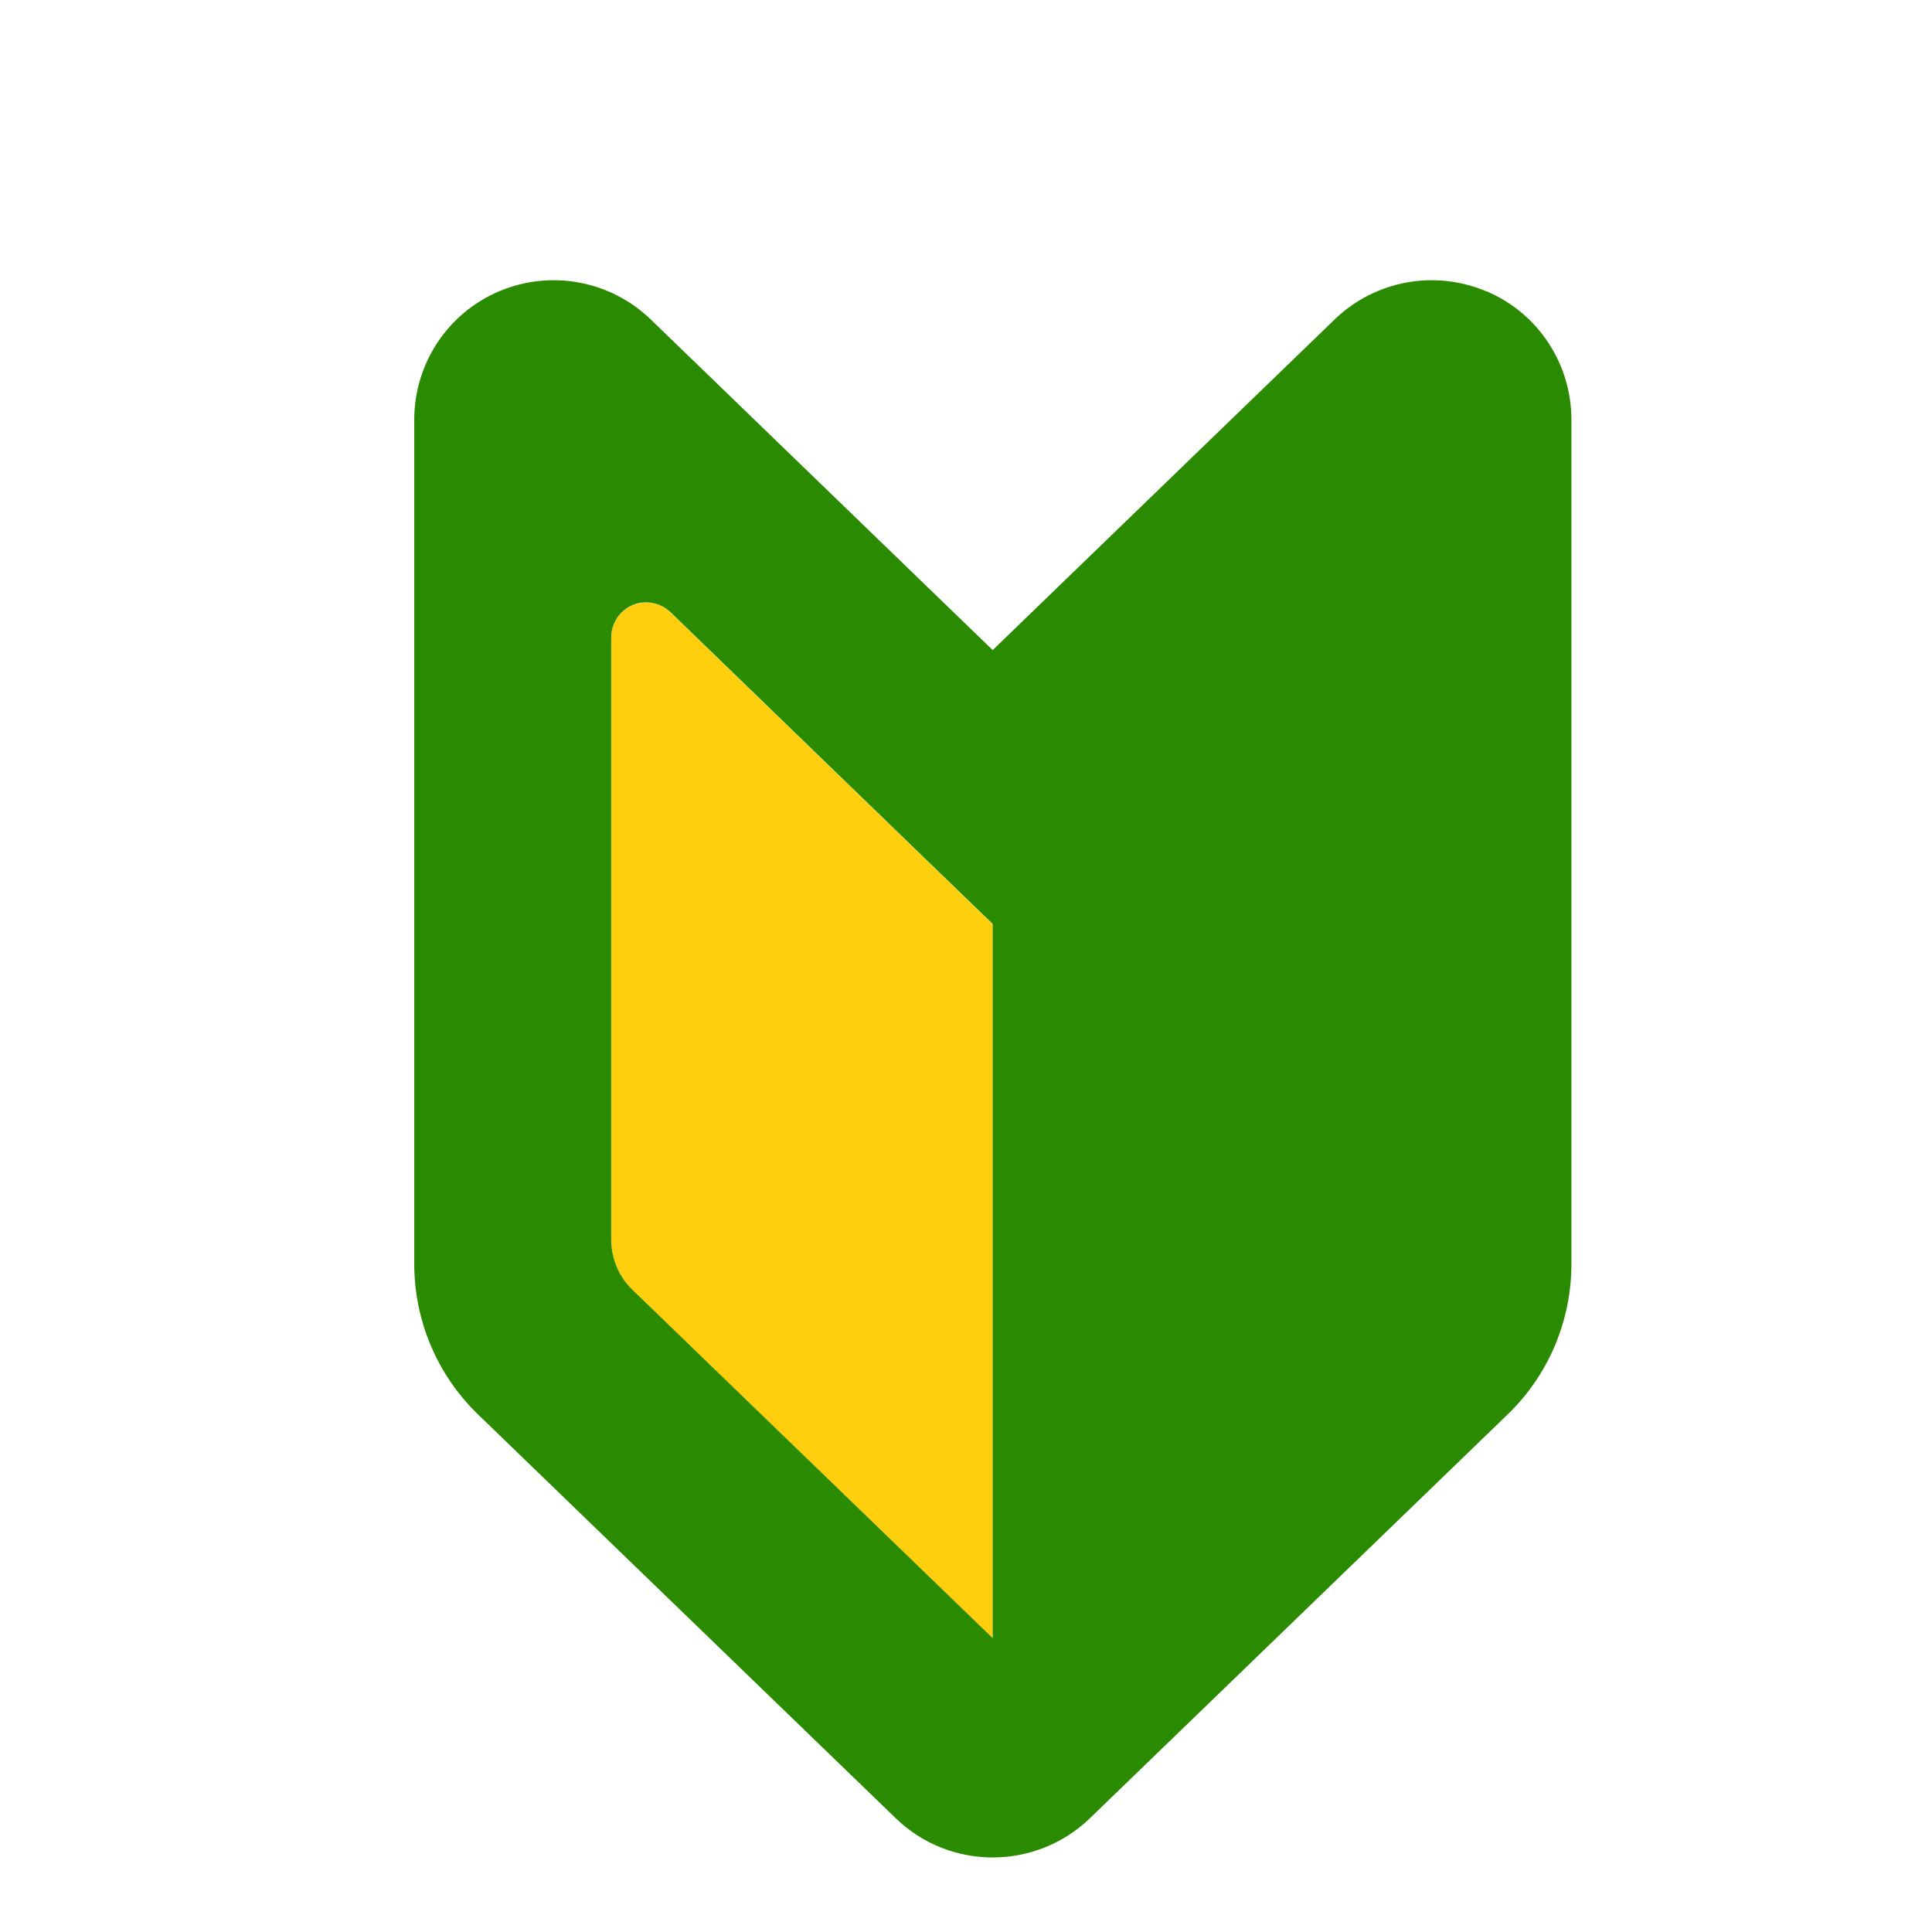
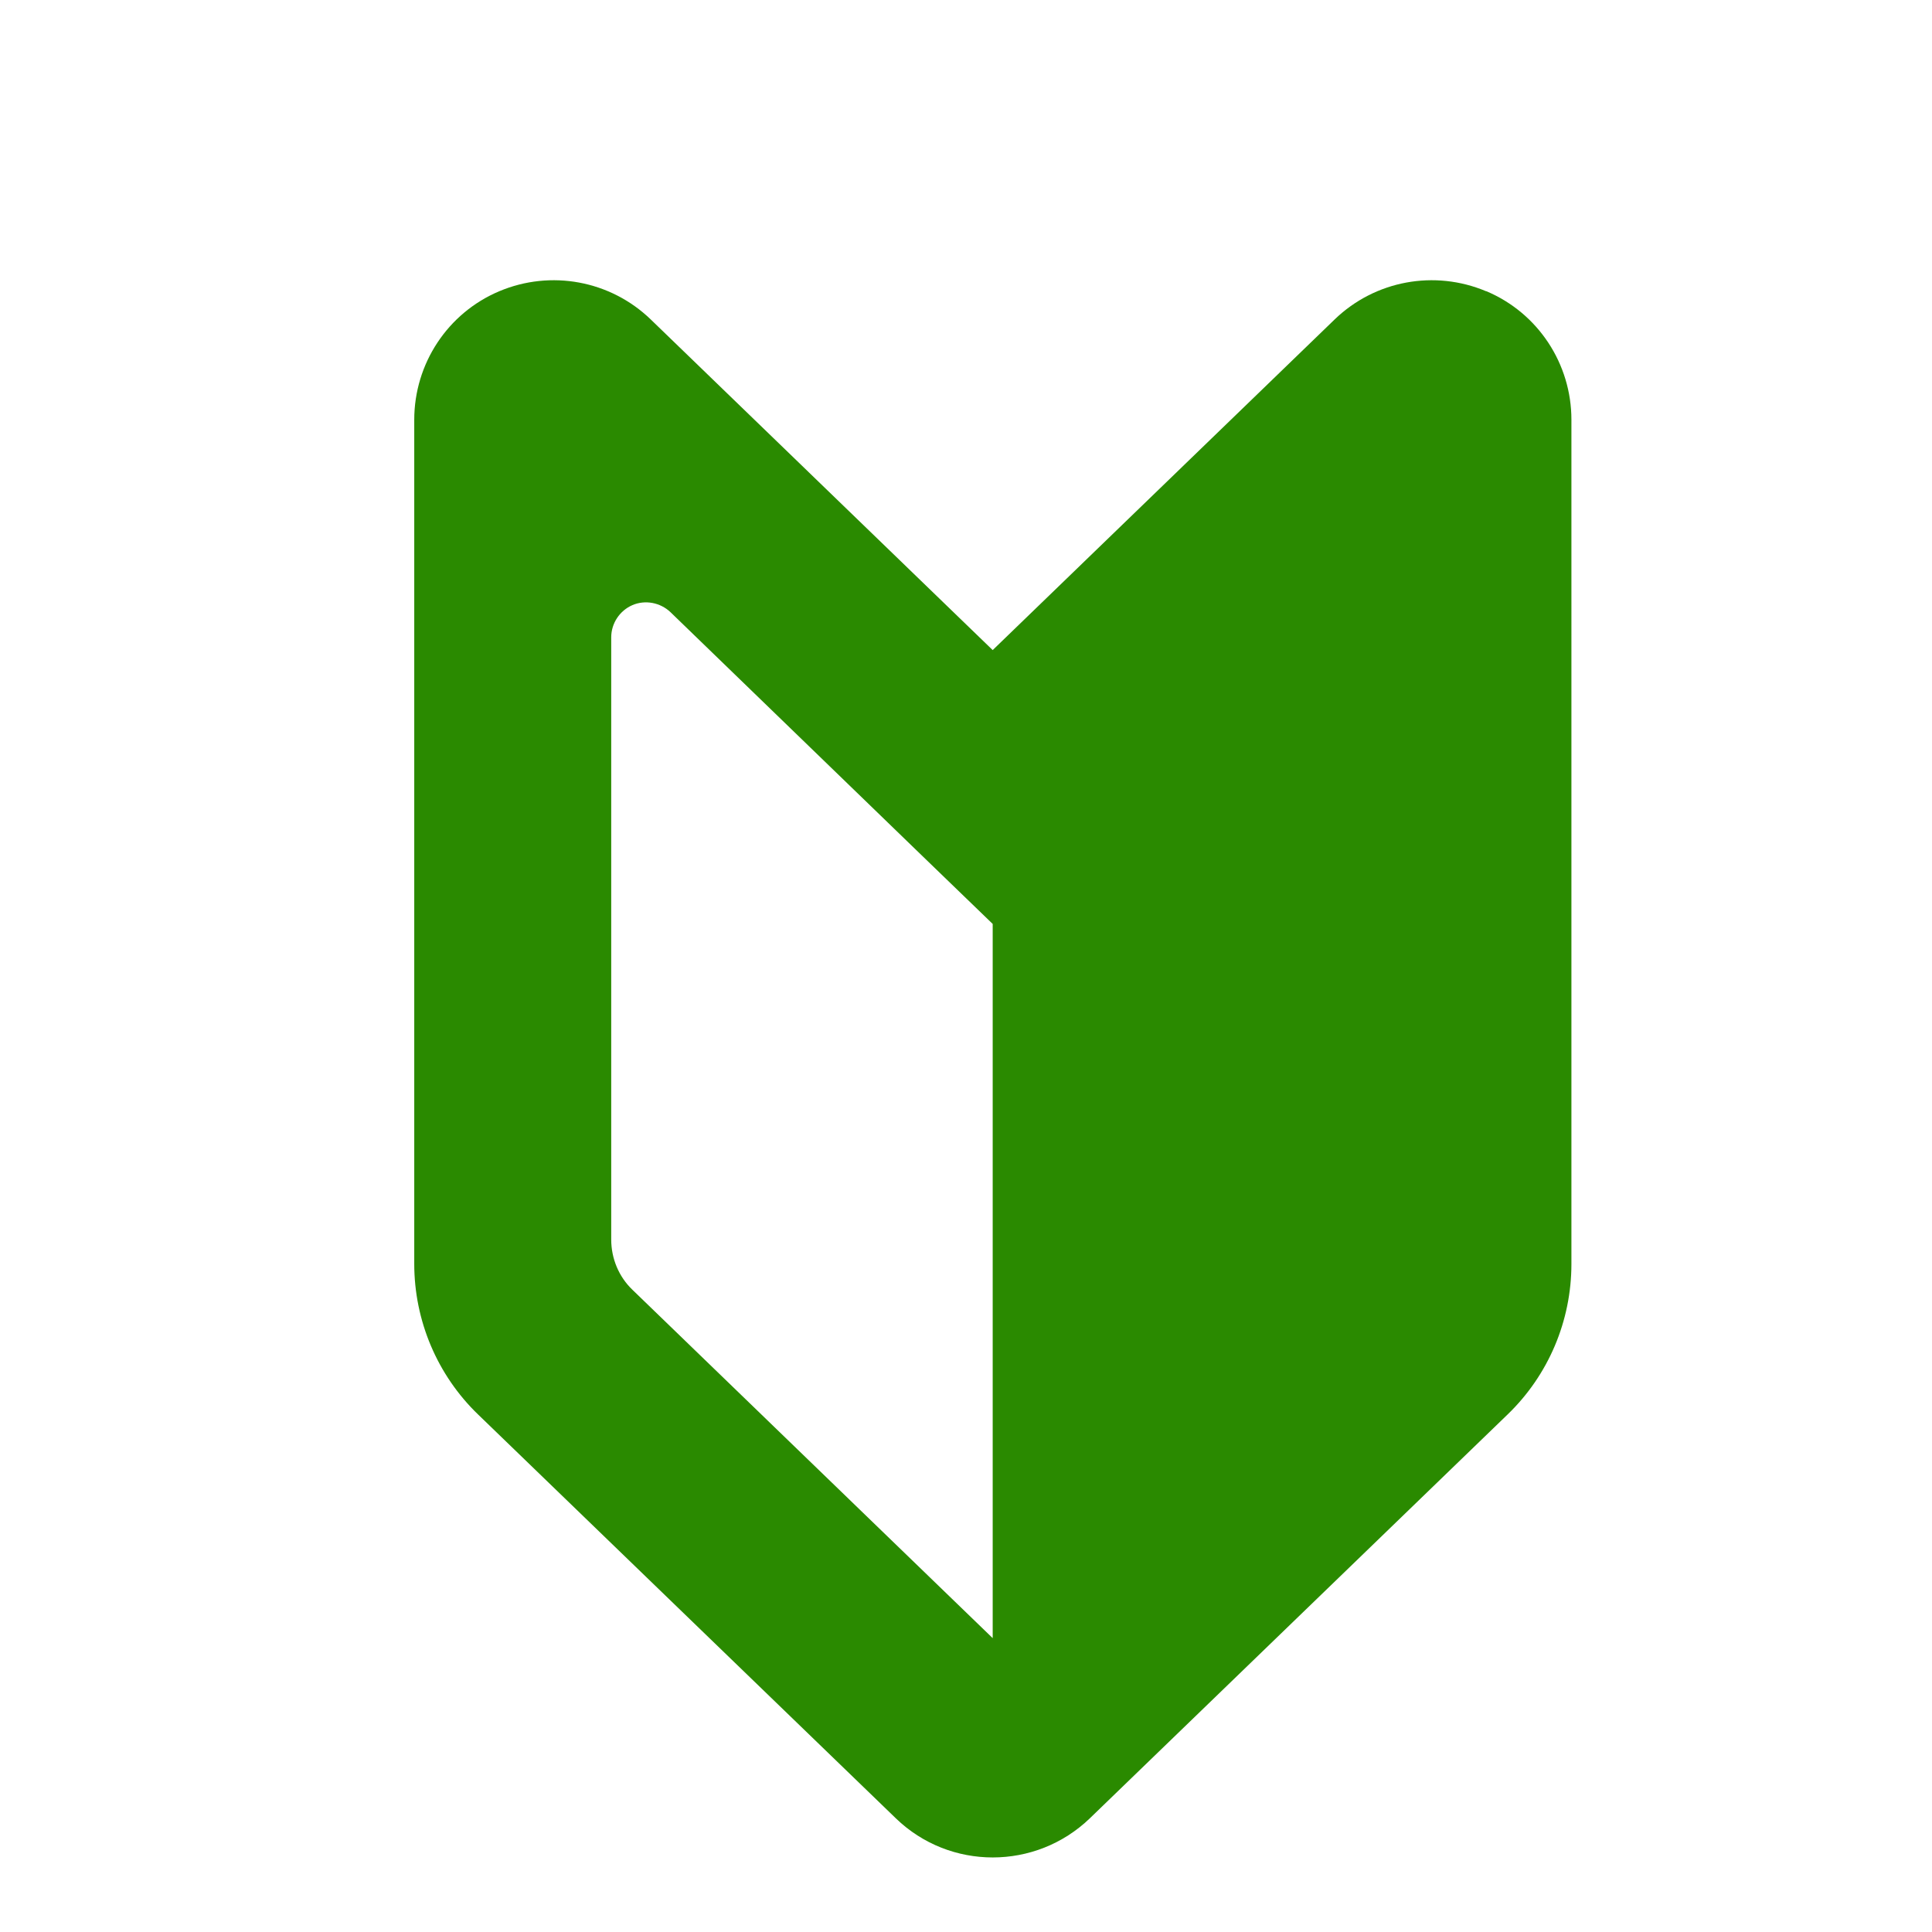
<svg xmlns="http://www.w3.org/2000/svg" id="_レイヤー_2" data-name="レイヤー 2" viewBox="0 0 66.6 66.6">
  <defs>
    <style>
      .cls-1 {
        fill: #ffcf0d;
      }

      .cls-2 {
        fill: #2a8a00;
      }

      .cls-3 {
        fill: none;
      }
    </style>
  </defs>
  <g id="_1" data-name="1">
    <g>
      <g>
-         <path class="cls-1" d="M23.11,21.11c-.35-.34-.86-.43-1.31-.24-.44.19-.73.62-.73,1.11v20.76c0,.65.26,1.28.73,1.73l12.42,12.01v-24.62l-2.36-2.28-8.75-8.47Z" />
        <path class="cls-2" d="M51.23,10.04c-1.78-.75-3.83-.37-5.22.97l-11.79,11.4-11.79-11.4c-1.39-1.34-3.44-1.72-5.22-.97-1.78.75-2.93,2.5-2.93,4.43v29.1c0,1.95.79,3.83,2.2,5.19l14.4,13.92c1.86,1.8,4.82,1.8,6.69,0l14.4-13.92c1.41-1.36,2.2-3.23,2.2-5.19V14.47c0-1.93-1.15-3.68-2.93-4.43ZM34.22,56.47l-12.42-12.01c-.47-.45-.73-1.08-.73-1.73v-20.76c0-.48.29-.92.73-1.11.44-.19.96-.09,1.31.24l8.75,8.47,2.36,2.28v24.62Z" />
      </g>
      <rect class="cls-3" width="66.6" height="66.6" />
    </g>
  </g>
</svg>